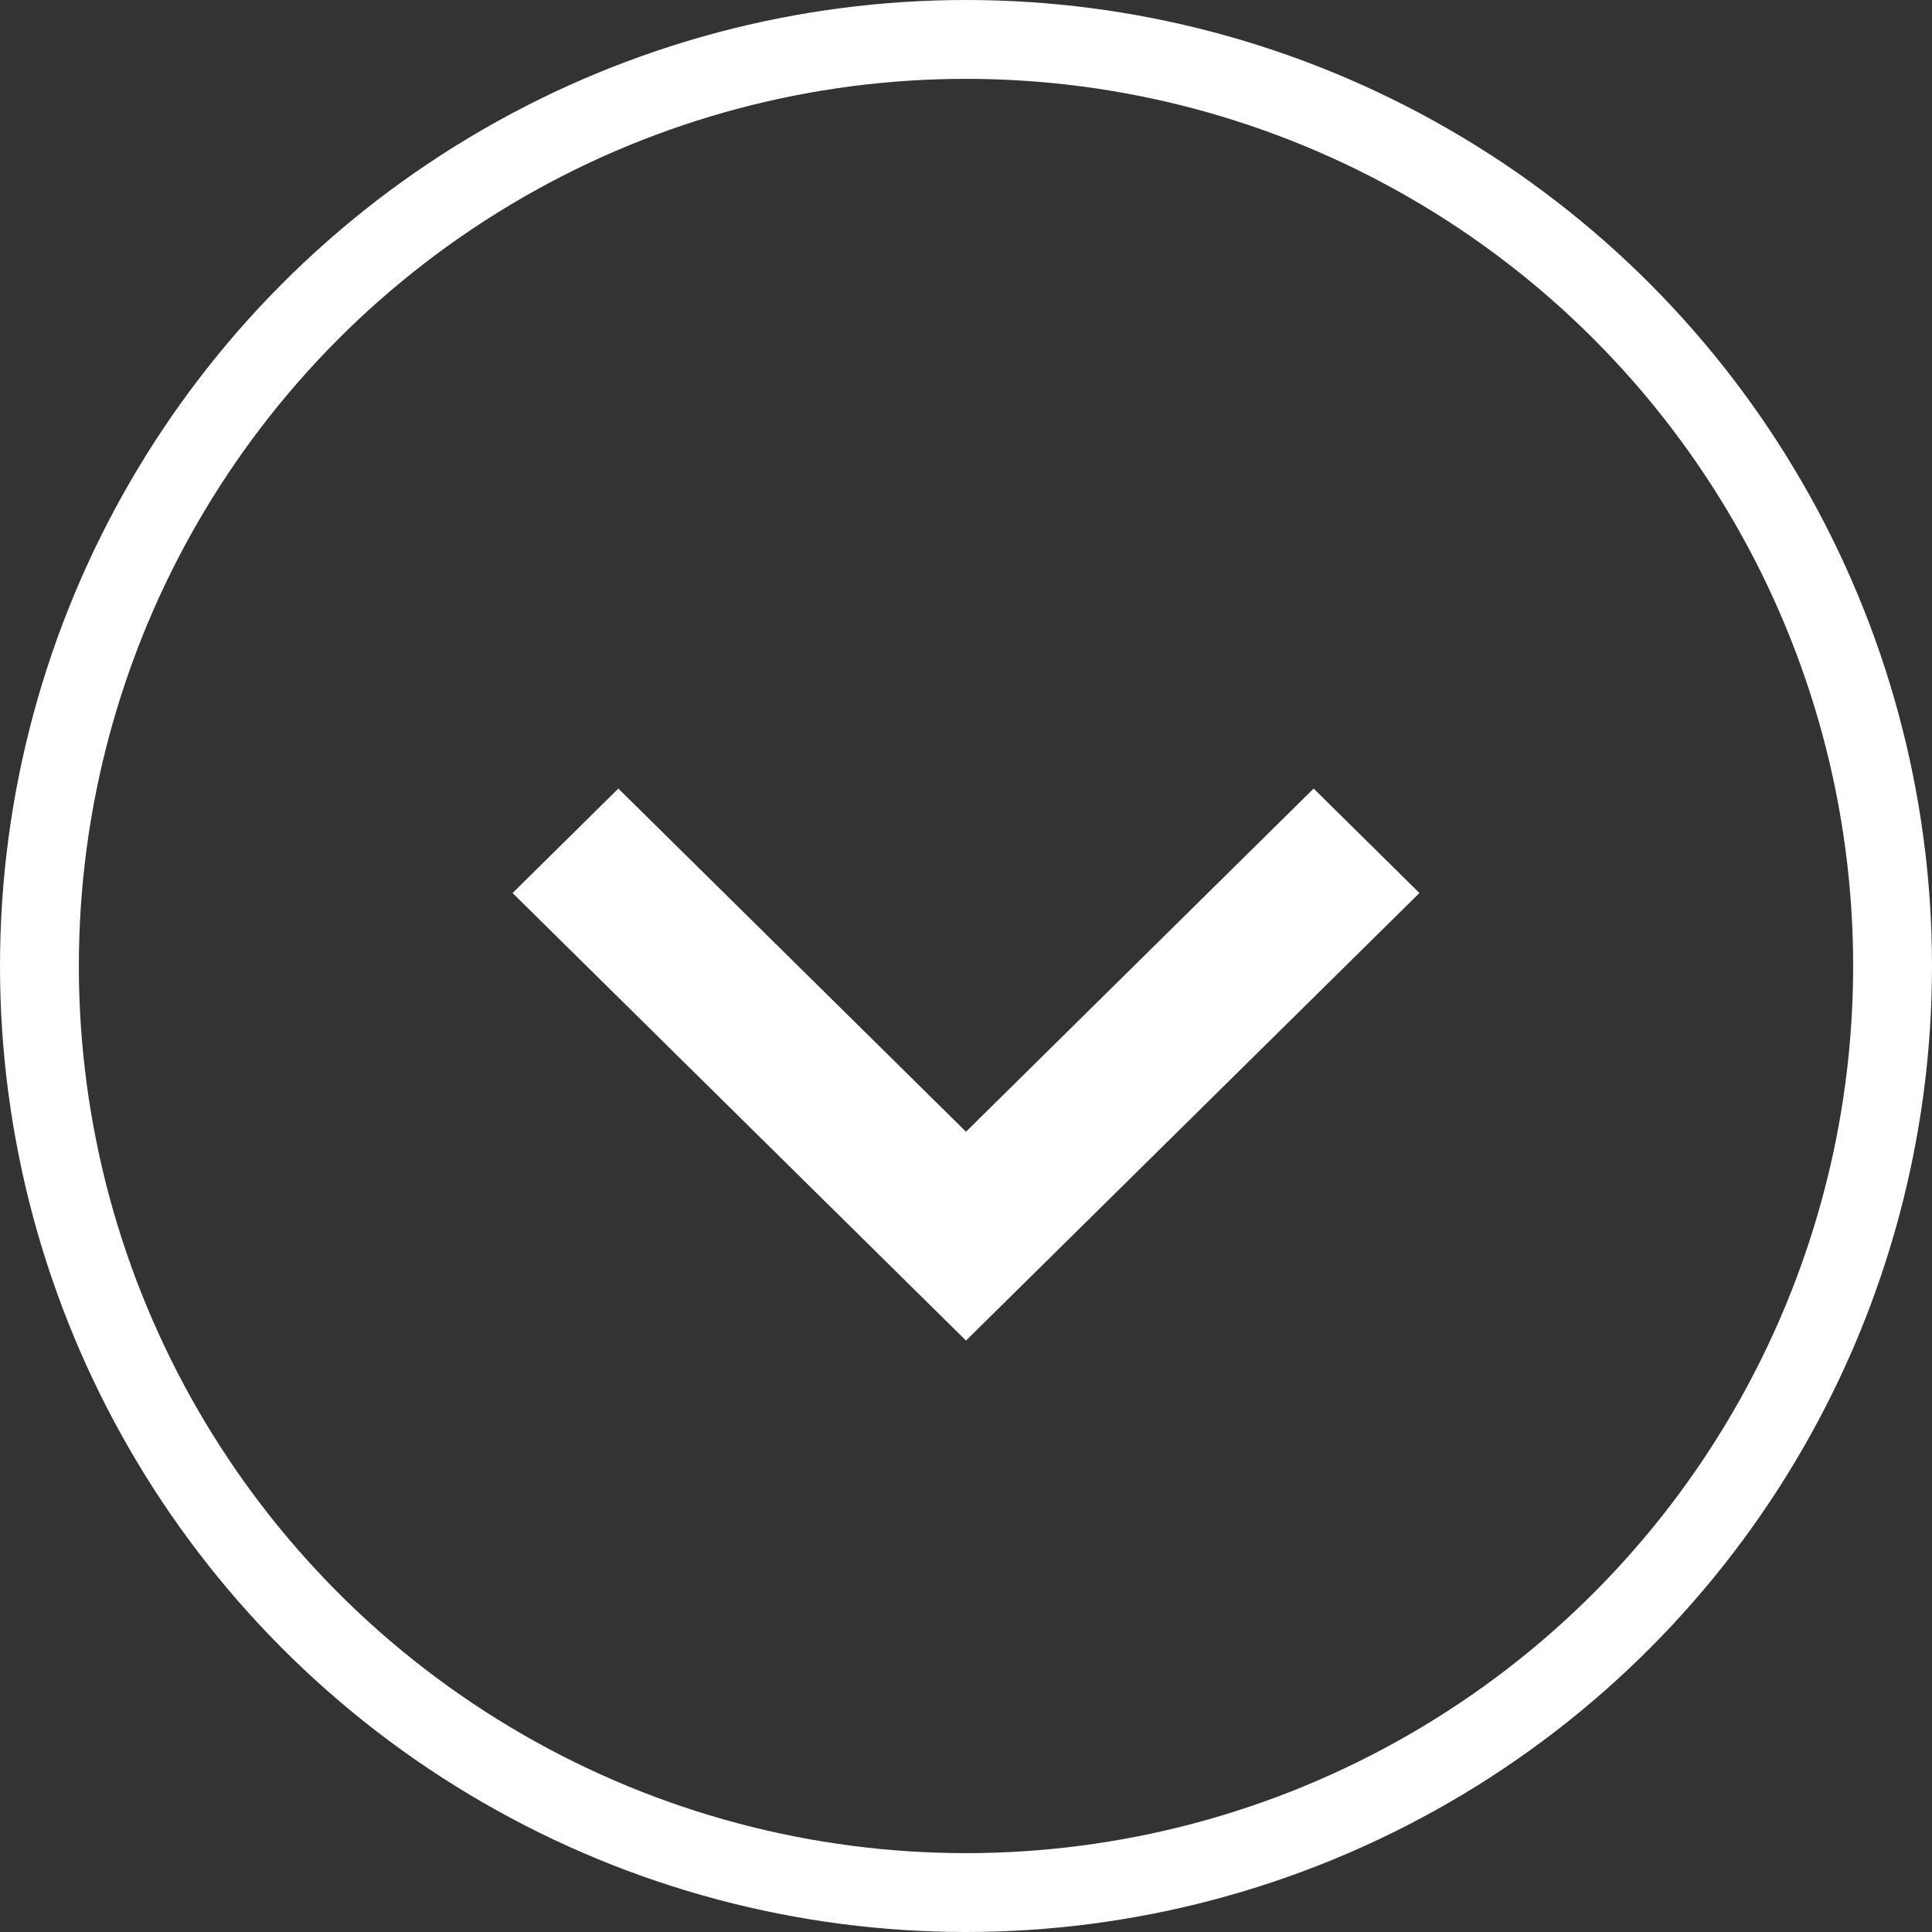
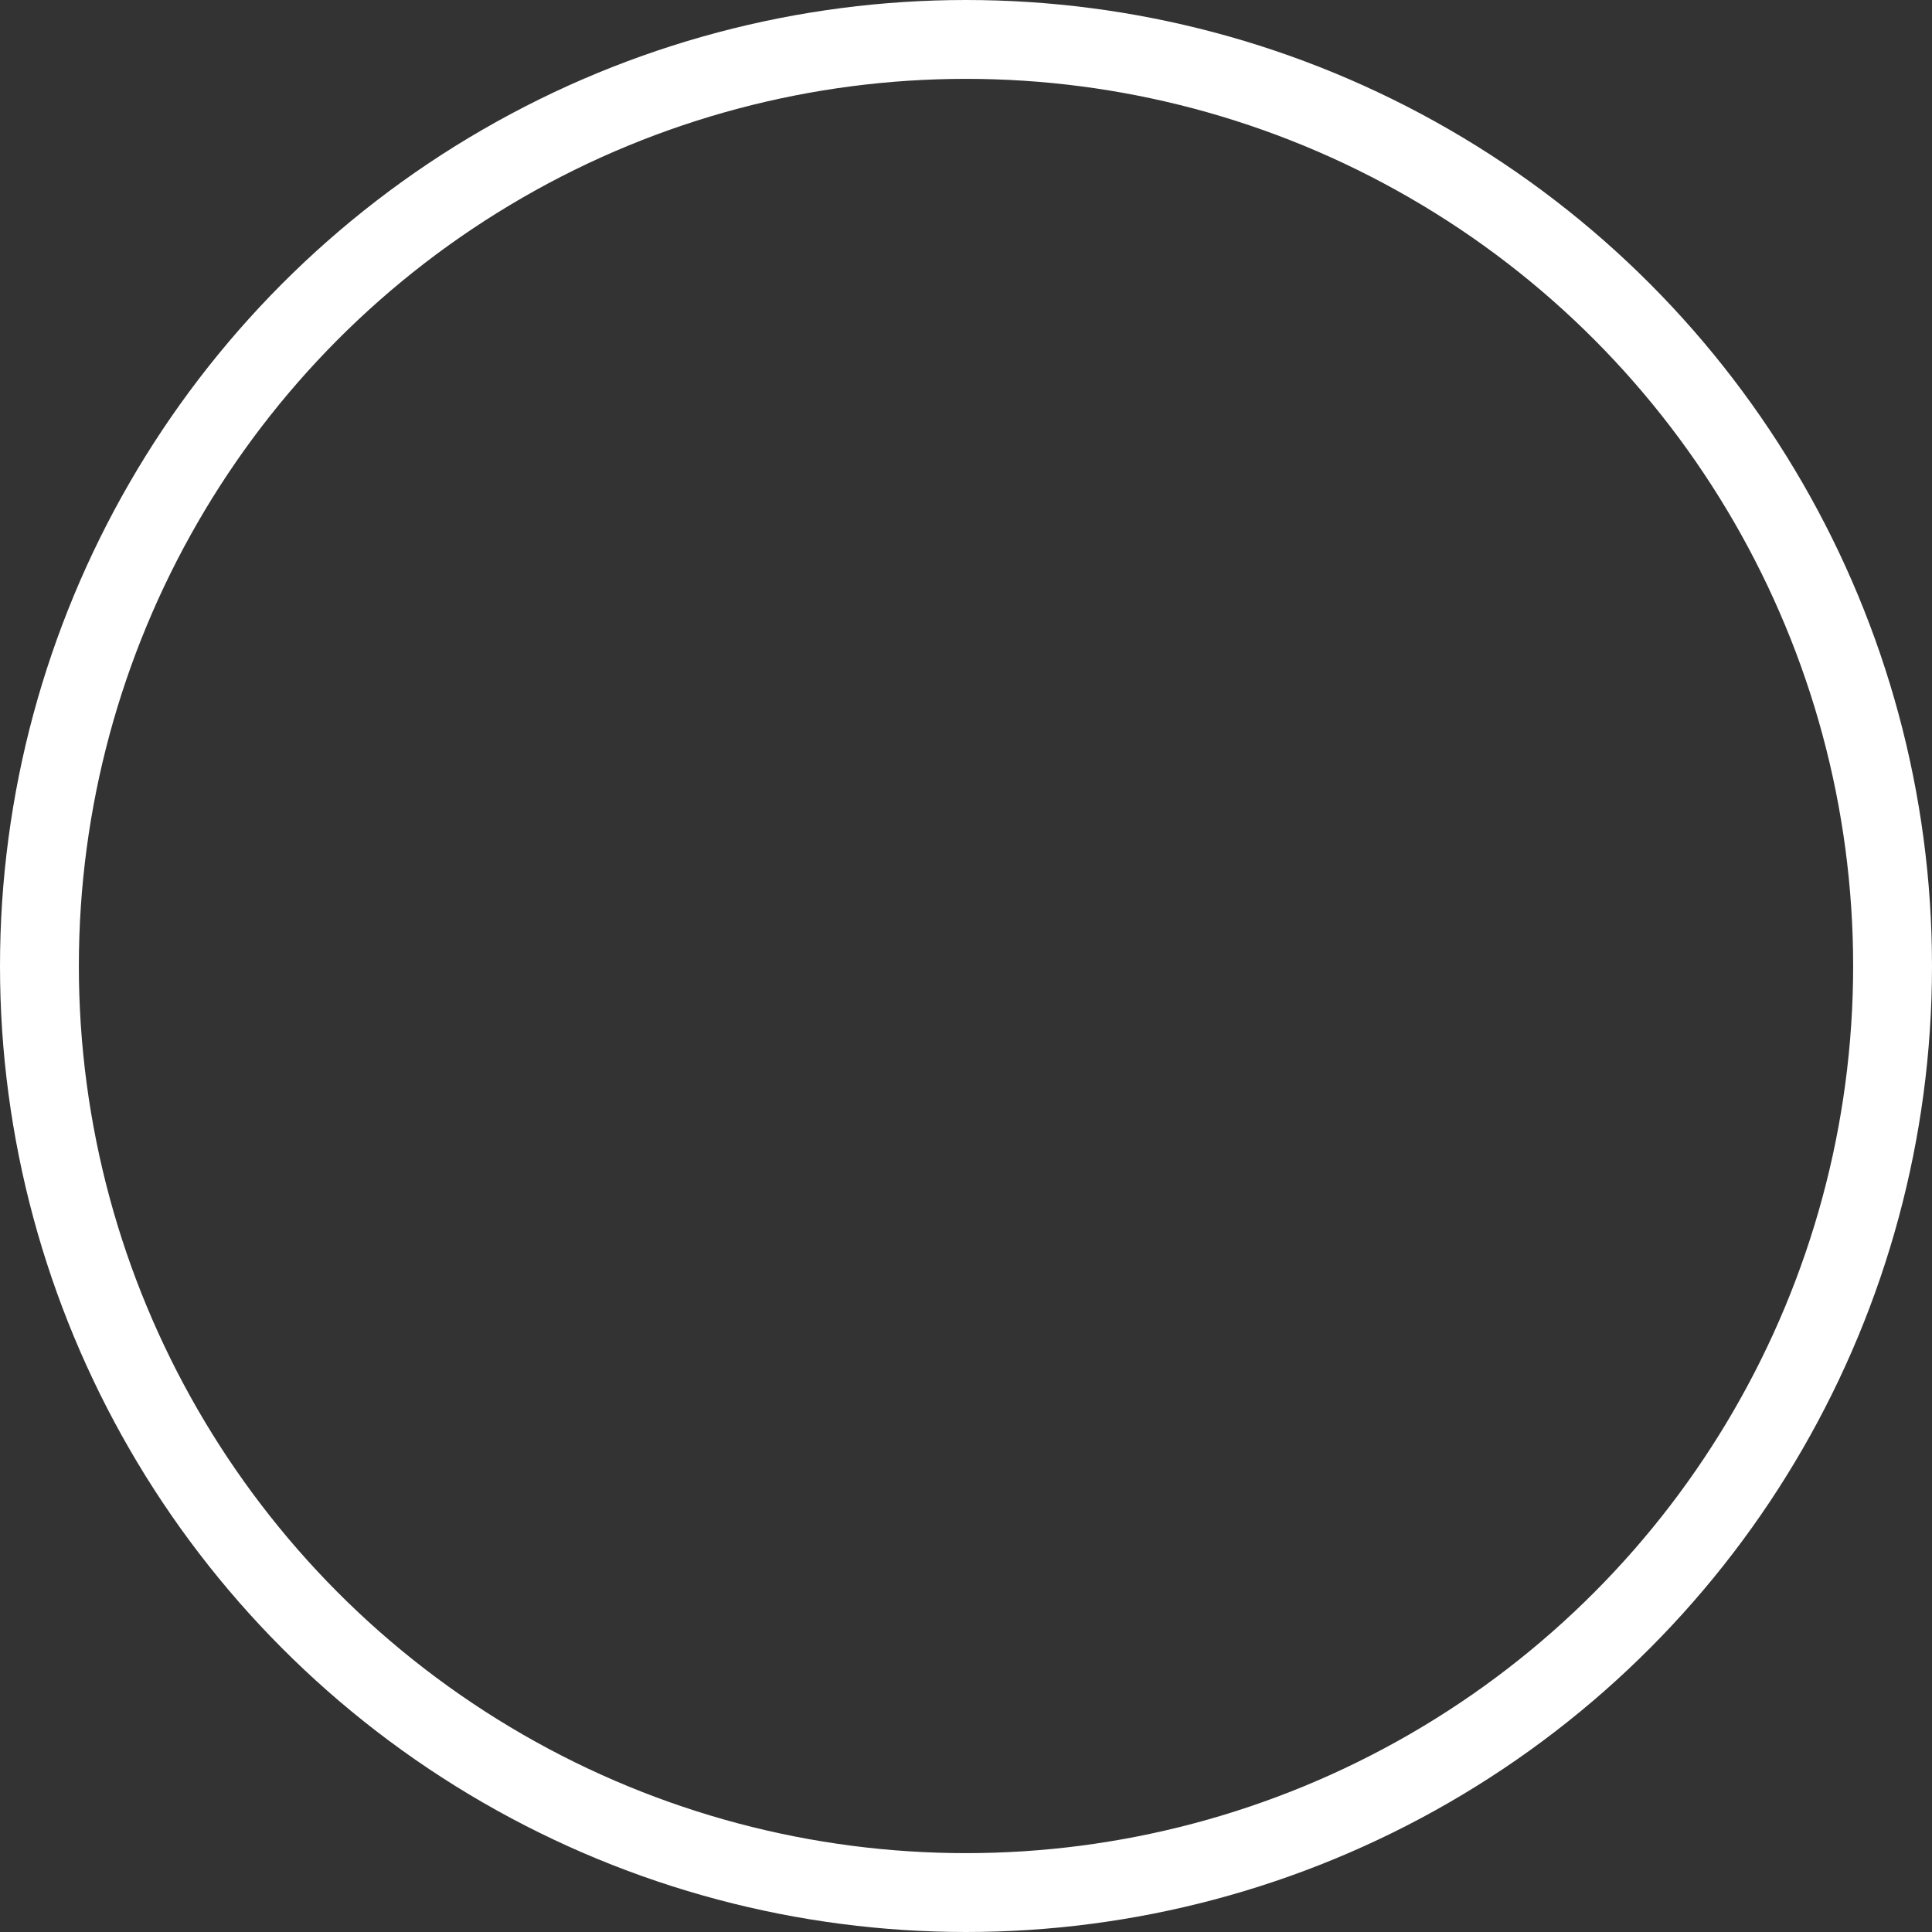
<svg xmlns="http://www.w3.org/2000/svg" width="49px" height="49px" viewBox="0 0 49 49" version="1.1">
  <rect x="0" y="0" width="49" height="49" fill="#333333" stroke="none" />
  <title>Group 3</title>
  <desc>Created with Sketch.</desc>
  <defs />
  <g id="Page-1" stroke="none" stroke-width="1" fill="none" fill-rule="evenodd">
    <g id="Home" transform="translate(-693, -932)">
      <g id="Group-3" transform="translate(694, 933)">
        <g id="chevron-left" transform="translate(23.5, 26) scale(1, -1) rotate(90) translate(-23.5, -26) translate(16.5, 14.5)" fill="#FFFFFF">
-           <polygon id="Shape" points="14 2.683 11.351 0 -8.8817842e-16 11.5 11.351 23 14 20.317 5.297 11.5" />
-         </g>
+           </g>
        <circle id="Oval-2" stroke="#FFFFFF" stroke-width="2" cx="23.5" cy="23.5" r="23.5" />
      </g>
    </g>
  </g>
</svg>